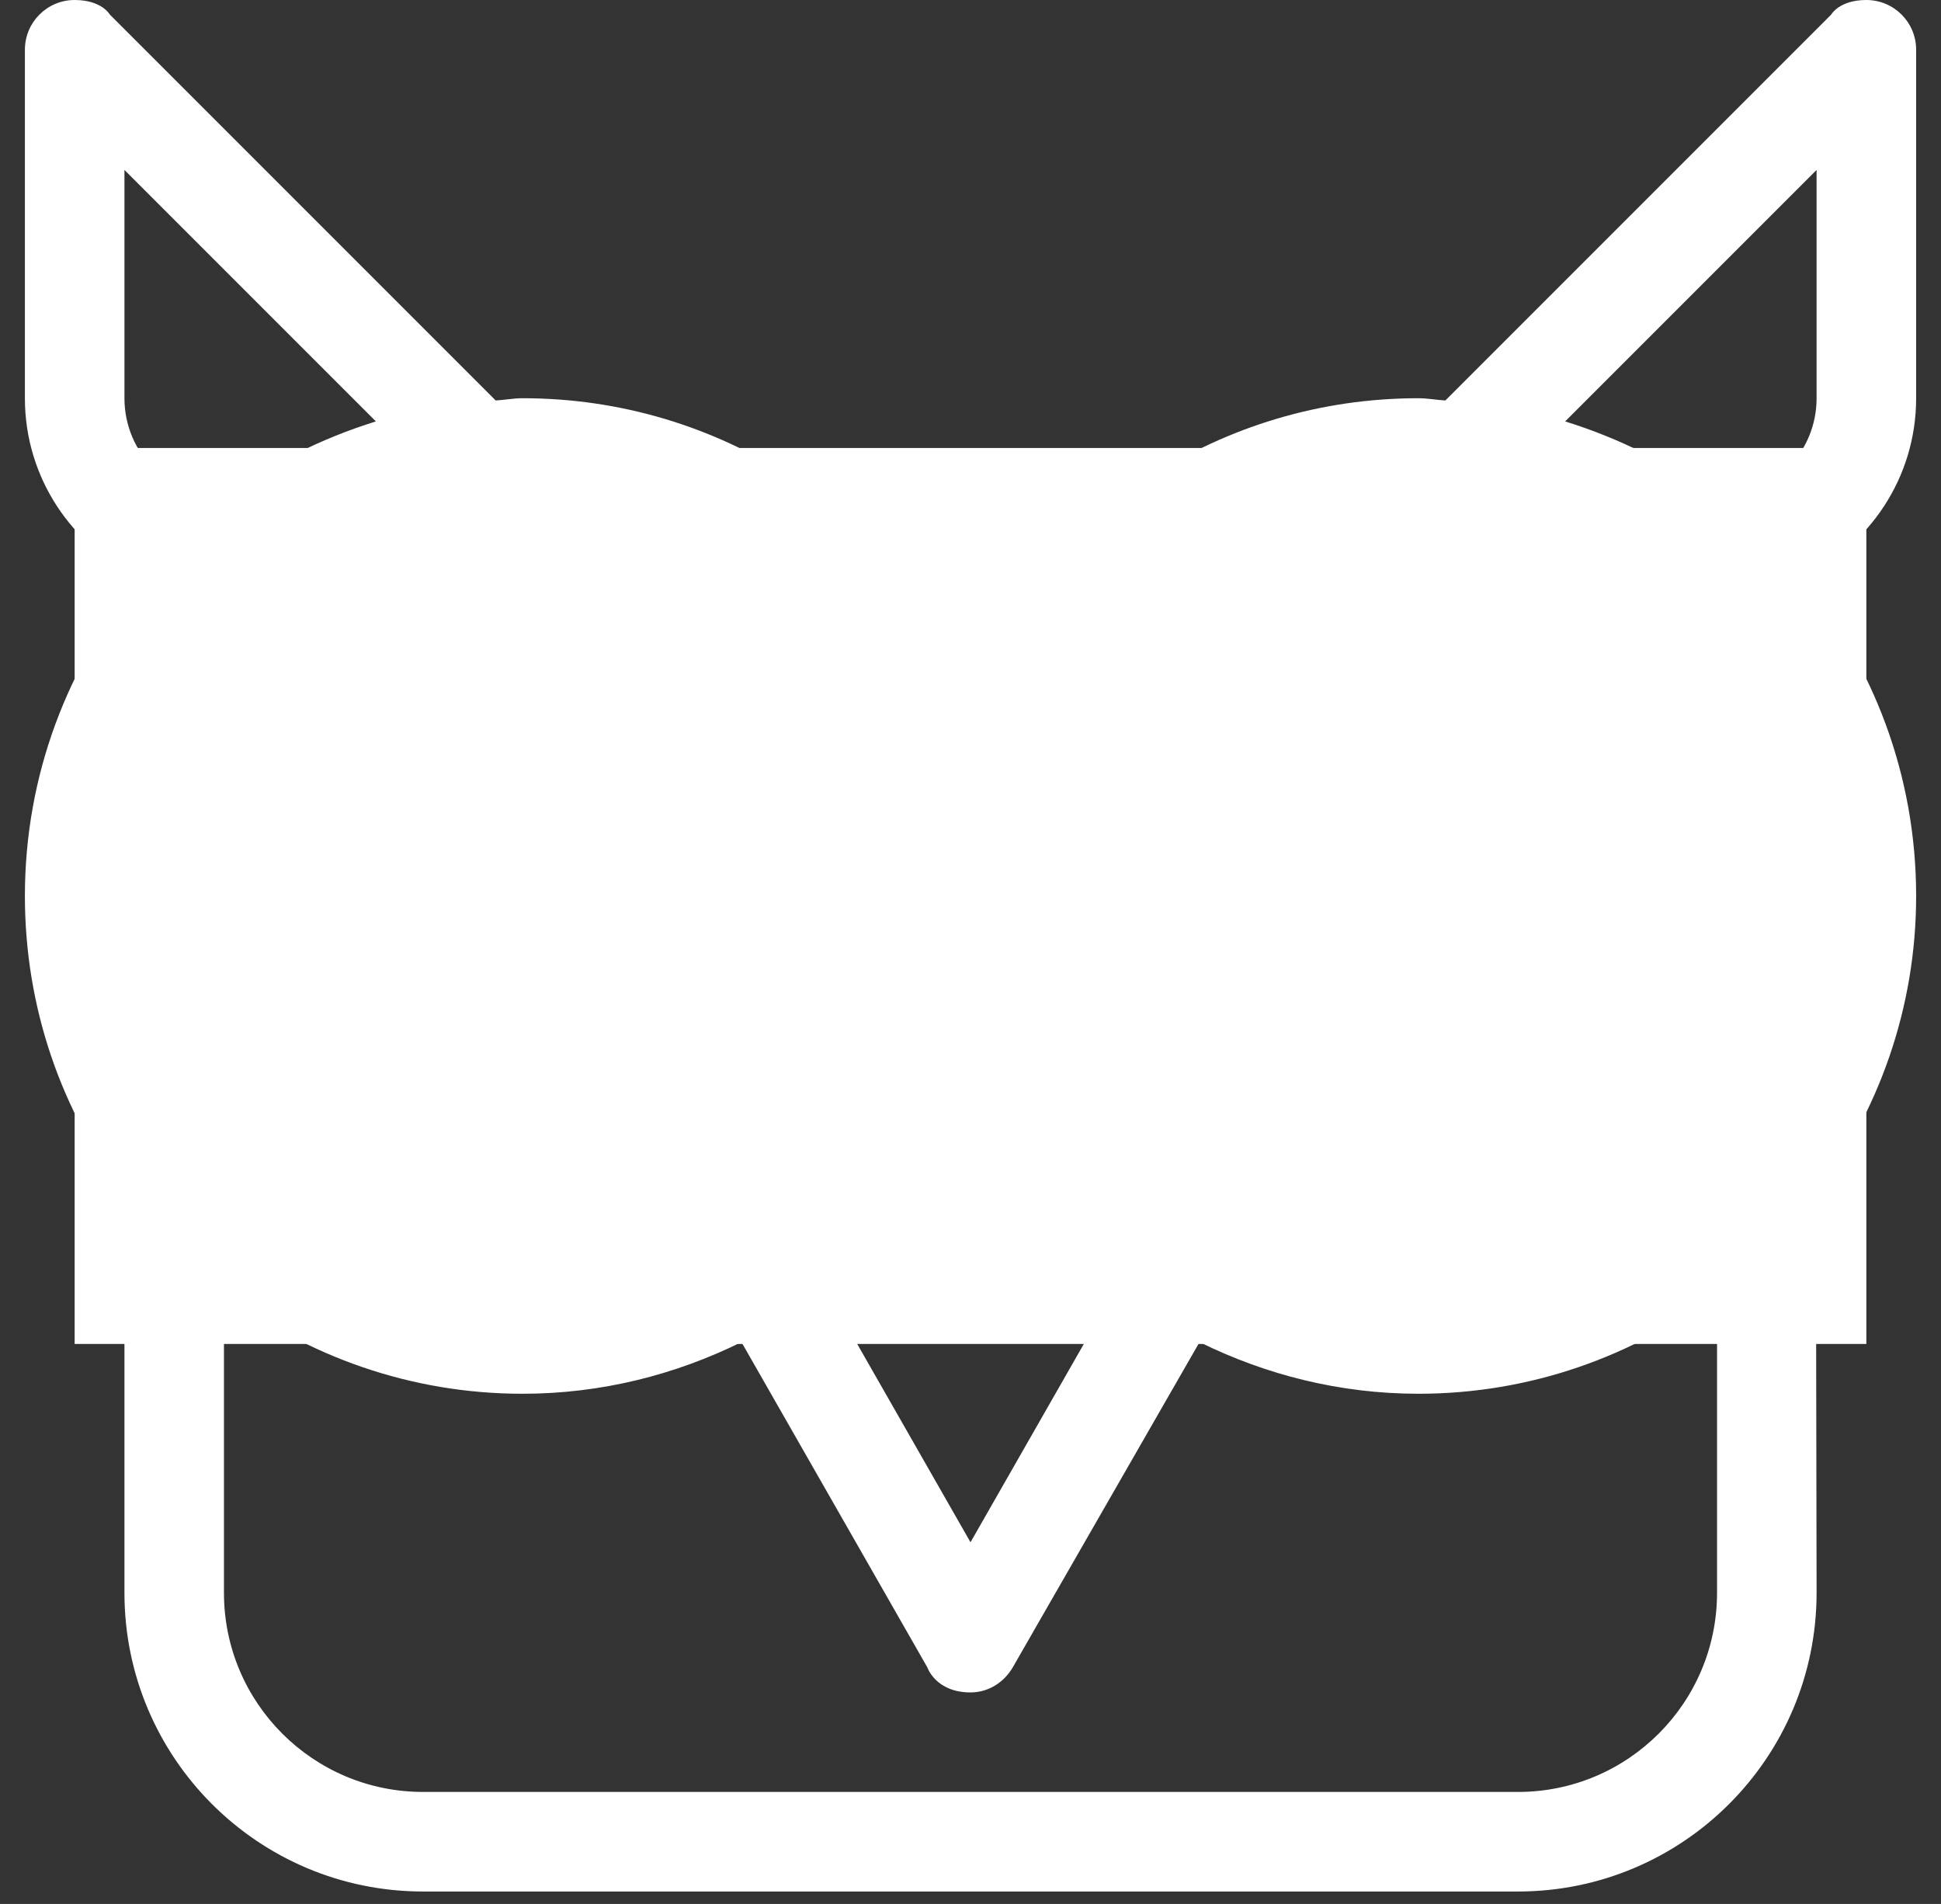
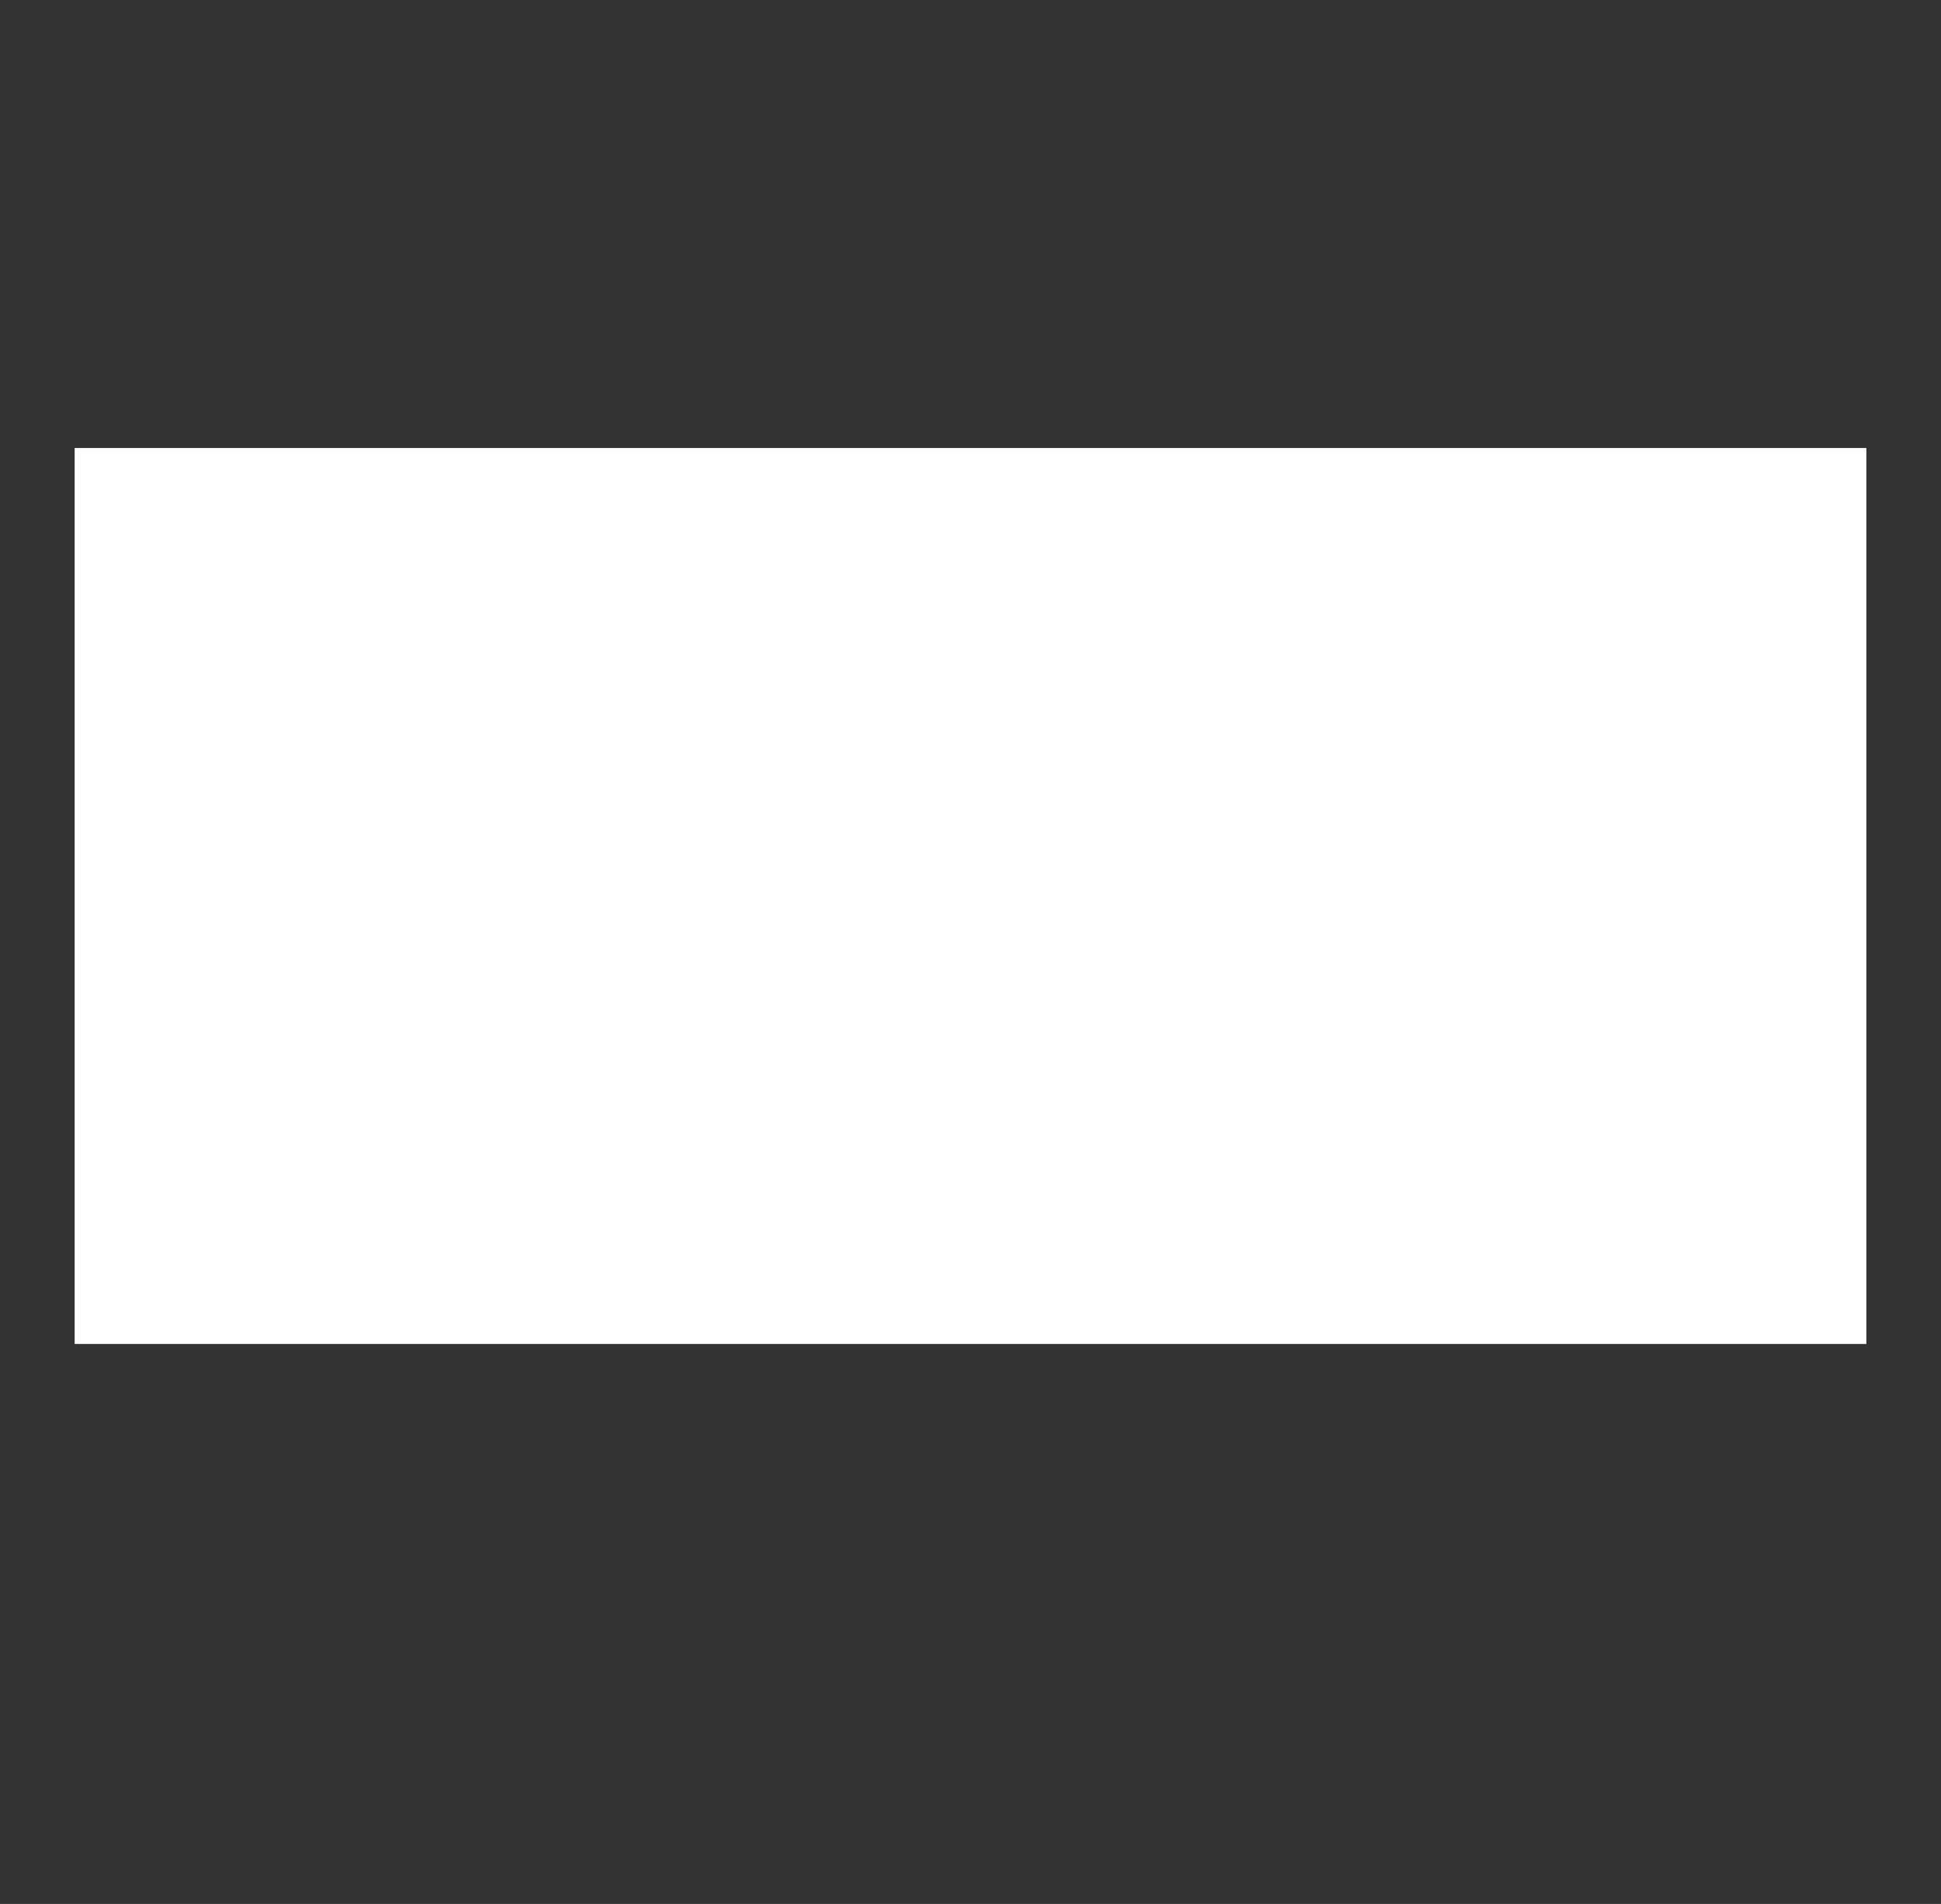
<svg xmlns="http://www.w3.org/2000/svg" xmlns:xlink="http://www.w3.org/1999/xlink" width="52px" height="51px" viewBox="0 0 52 51" version="1.1">
  <rect x="0" y="0" width="52" height="51" fill="#333333" stroke="none" />
  <title>g20</title>
  <desc>Created with Sketch.</desc>
  <defs>
    <polygon id="path-1" points="0 24 48 24 48 0 0 0" />
  </defs>
  <g id="Page-1" stroke="none" stroke-width="1" fill="none" fill-rule="evenodd">
    <g id="g20-Clipped" transform="translate(-630, -404)">
      <g id="Page-1">
        <g id="Ebook-Icons">
          <g id="g10" transform="translate(389.5, 292) scale(1, -1) translate(-389.5, -292) ">
            <g id="g18">
              <g id="g20-Clipped">
                <g id="g20">
                  <g transform="translate(630, 129)">
                    <g id="Group" transform="translate(0.667, 0.333)">
                      <g id="g26" transform="translate(1.333, 14.667)">
                        <g id="g40">
                          <g id="g38-Clipped">
                            <g id="mask-4" fill="#FFFFFF">
                              <polygon id="path-3" points="0 24 48 24 48 0 0 0" />
                            </g>
                            <g>
                              <mask id="mask-2" fill="white">
                                <use xlink:href="#path-1" />
                              </mask>
                              <g id="path-3" />
                              <g id="g38" opacity="0.251" mask="url(#mask-2)" fill="#FFFFFF">
                                <g id="g36">
-                                   <path d="M36,24 L36,18.667 C39.683,18.667 42.667,15.683 42.667,12 C42.667,8.317 39.683,5.333 36,5.333 C32.317,5.333 29.333,8.317 29.333,12 L24,12 C24,5.372 29.372,0 36,0 C42.628,0 48,5.372 48,12 C48,18.628 42.628,24 36,24 M12,24 L12,18.667 C15.683,18.667 18.667,15.683 18.667,12 C18.667,8.317 15.683,5.333 12,5.333 C8.317,5.333 5.333,8.317 5.333,12 L0,12 C0,5.372 5.372,0 12,0 C18.628,0 24,5.372 24,12 C24,18.628 18.628,24 12,24" id="path34" />
-                                 </g>
+                                   </g>
                              </g>
                            </g>
                          </g>
                        </g>
                      </g>
                      <g id="g42" fill="#FFFFFF">
-                         <path d="M37.333,28 C36.596,28 36,27.404 36,26.667 C36,25.929 36.596,25.333 37.333,25.333 C38.071,25.333 38.667,25.929 38.667,26.667 C38.667,27.404 38.071,28 37.333,28 L37.333,28 L37.333,28 Z M48,40 C48,38.528 46.805,37.333 45.333,37.333 L45.308,37.333 C44.104,38.236 42.735,38.92 41.264,39.379 L48,46.115 L48,40 L48,40 Z M48,26.667 C48,20.776 43.224,16 37.333,16 C31.443,16 26.667,20.776 26.667,26.667 C26.667,32.557 31.443,37.333 37.333,37.333 C43.224,37.333 48,32.557 48,26.667 L48,26.667 L48,26.667 Z M45.333,8 C45.333,5.055 42.945,2.667 40,2.667 L10.667,2.667 C7.721,2.667 5.333,5.055 5.333,8 L5.333,16.019 C7.564,14.34 10.327,13.333 13.333,13.333 C15.444,13.333 17.427,13.843 19.197,14.716 L24.176,6.005 C24.176,6.005 24.397,5.333 25.333,5.333 C25.828,5.333 26.243,5.615 26.472,6.016 L31.469,14.716 C33.24,13.843 35.223,13.333 37.333,13.333 C40.339,13.333 43.103,14.34 45.333,16.019 L45.333,8 L45.333,8 Z M2.667,26.667 C2.667,32.557 7.443,37.333 13.333,37.333 C19.224,37.333 24,32.557 24,26.667 C24,20.776 19.224,16 13.333,16 C7.443,16 2.667,20.776 2.667,26.667 L2.667,26.667 L2.667,26.667 Z M2.667,40 L2.667,46.115 L9.403,39.379 C7.932,38.92 6.563,38.236 5.359,37.333 L5.333,37.333 C3.861,37.333 2.667,38.528 2.667,40 L2.667,40 L2.667,40 Z M29.211,16.14 L25.333,9.355 L21.456,16.14 C23.083,17.403 24.428,19.011 25.333,20.884 C26.239,19.011 27.584,17.403 29.211,16.14 L29.211,16.14 L29.211,16.14 Z M50.667,40 L50.667,49.333 C50.667,50.071 50.071,50.667 49.333,50.667 C48.605,50.667 48.391,50.276 48.391,50.276 L38.055,39.94 C37.812,39.953 37.58,40 37.333,40 C32.044,40 27.488,36.913 25.333,32.449 C23.179,36.913 18.623,40 13.333,40 C13.087,40 12.855,39.953 12.612,39.94 L2.276,50.276 C2.276,50.276 2.061,50.667 1.333,50.667 C0.596,50.667 0,50.071 0,49.333 L0,40 C0,37.864 1.264,36.035 3.077,35.184 C1.156,32.873 0,29.907 0,26.667 C0,23.661 0.988,20.897 2.667,18.667 L2.667,8 C2.667,3.583 6.249,0 10.667,0 L40,0 C44.417,0 48,3.583 48,8 L47.981,18.667 C49.66,20.897 50.667,23.661 50.667,26.667 C50.667,29.907 49.511,32.873 47.589,35.184 C49.403,36.035 50.667,37.864 50.667,40 L50.667,40 L50.667,40 Z M37.333,21.333 C34.852,21.333 32.784,23.036 32.189,25.333 L33.333,25.333 C34.071,25.333 34.667,25.929 34.667,26.667 C34.667,27.404 34.071,28 33.333,28 L32.189,28 C32.477,29.119 33.12,30.084 33.989,30.792 L35.057,29.724 C35.299,29.483 35.632,29.333 36,29.333 C36.737,29.333 37.333,29.929 37.333,30.667 C37.333,31.035 37.184,31.368 36.943,31.609 L36.624,31.928 C36.859,31.96 37.089,32 37.333,32 C40.279,32 42.667,29.612 42.667,26.667 C42.667,23.721 40.279,21.333 37.333,21.333 L37.333,21.333 L37.333,21.333 Z M37.333,34.667 C32.916,34.667 29.333,31.084 29.333,26.667 C29.333,22.249 32.916,18.667 37.333,18.667 C41.751,18.667 45.333,22.249 45.333,26.667 C45.333,31.084 41.751,34.667 37.333,34.667 L37.333,34.667 L37.333,34.667 Z M9.333,28 L8.189,28 C8.477,29.119 9.12,30.084 9.989,30.792 L11.057,29.724 C11.299,29.483 11.632,29.333 12,29.333 C12.737,29.333 13.333,29.929 13.333,30.667 C13.333,31.035 13.184,31.368 12.943,31.609 L12.624,31.928 C12.859,31.96 13.089,32 13.333,32 C16.279,32 18.667,29.612 18.667,26.667 C18.667,23.721 16.279,21.333 13.333,21.333 C10.852,21.333 8.784,23.036 8.189,25.333 L9.333,25.333 C10.071,25.333 10.667,25.929 10.667,26.667 C10.667,27.404 10.071,28 9.333,28 L9.333,28 L9.333,28 Z M13.333,18.667 C17.751,18.667 21.333,22.249 21.333,26.667 C21.333,31.084 17.751,34.667 13.333,34.667 C8.916,34.667 5.333,31.084 5.333,26.667 C5.333,22.249 8.916,18.667 13.333,18.667 L13.333,18.667 L13.333,18.667 Z M13.333,25.333 C14.071,25.333 14.667,25.929 14.667,26.667 C14.667,27.404 14.071,28 13.333,28 C12.596,28 12,27.404 12,26.667 C12,25.929 12.596,25.333 13.333,25.333 L13.333,25.333 L13.333,25.333 Z" id="path44" />
-                       </g>
+                         </g>
                    </g>
                  </g>
                </g>
              </g>
            </g>
          </g>
        </g>
      </g>
    </g>
  </g>
</svg>